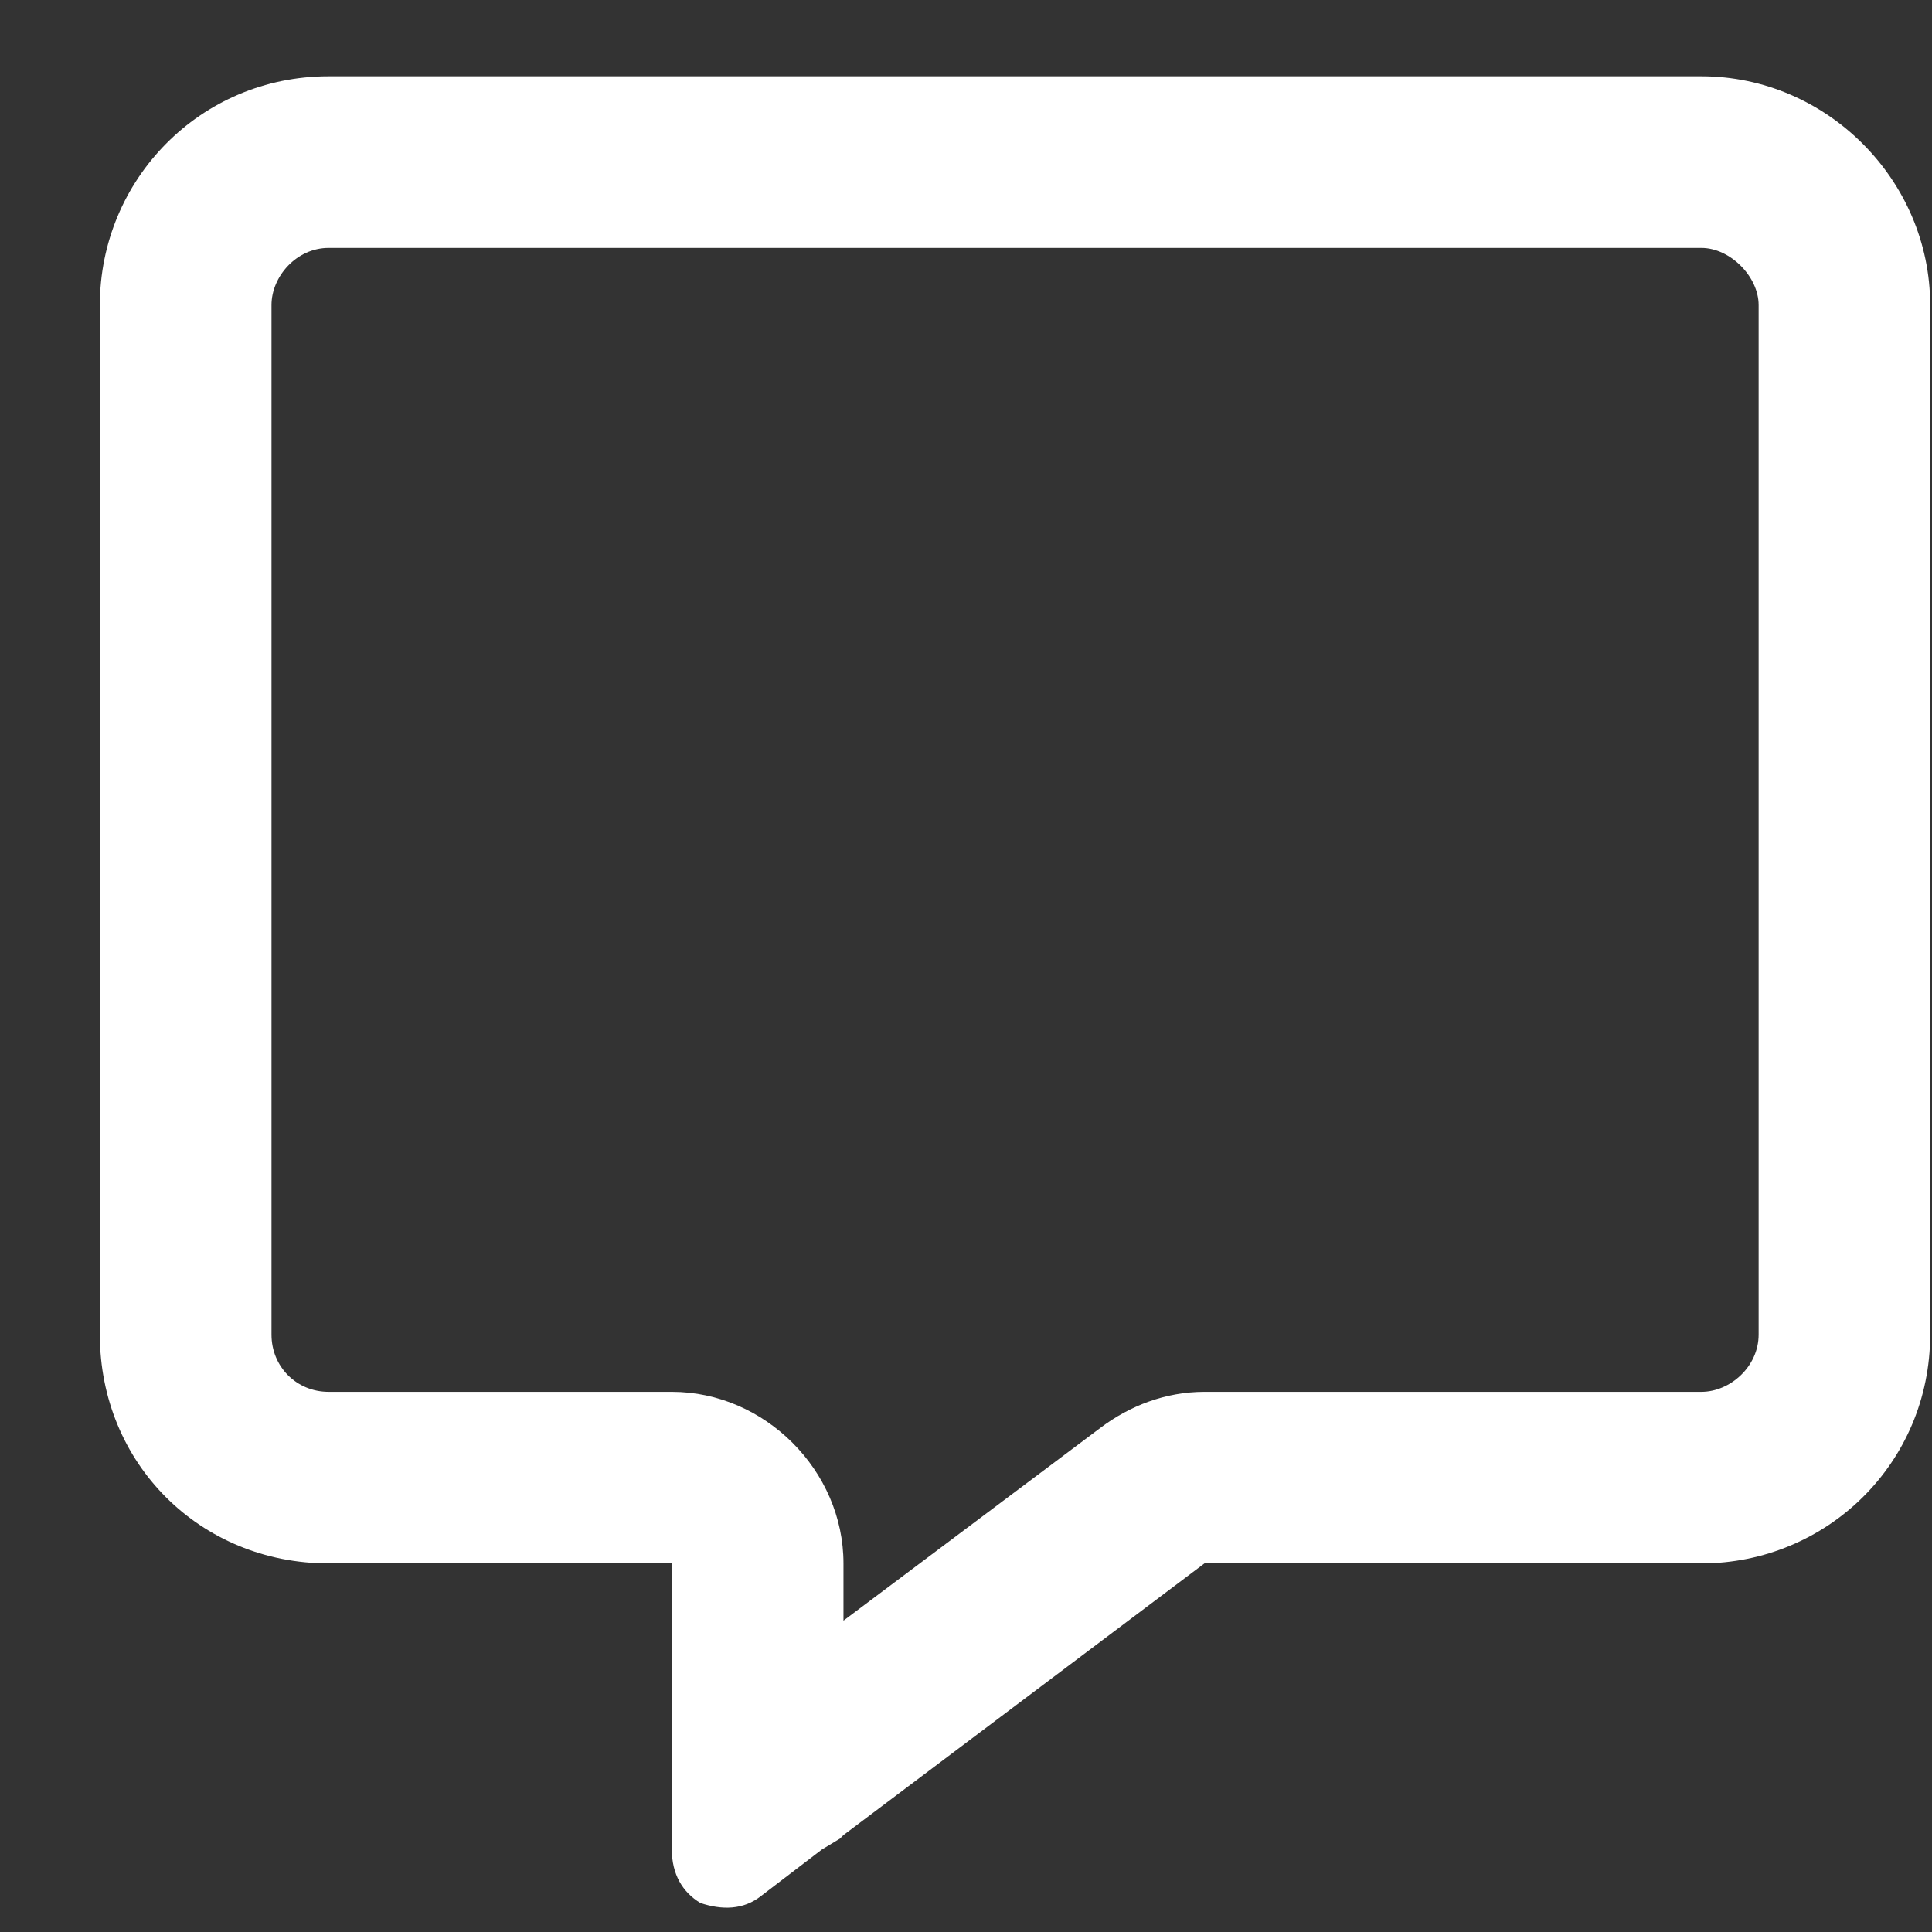
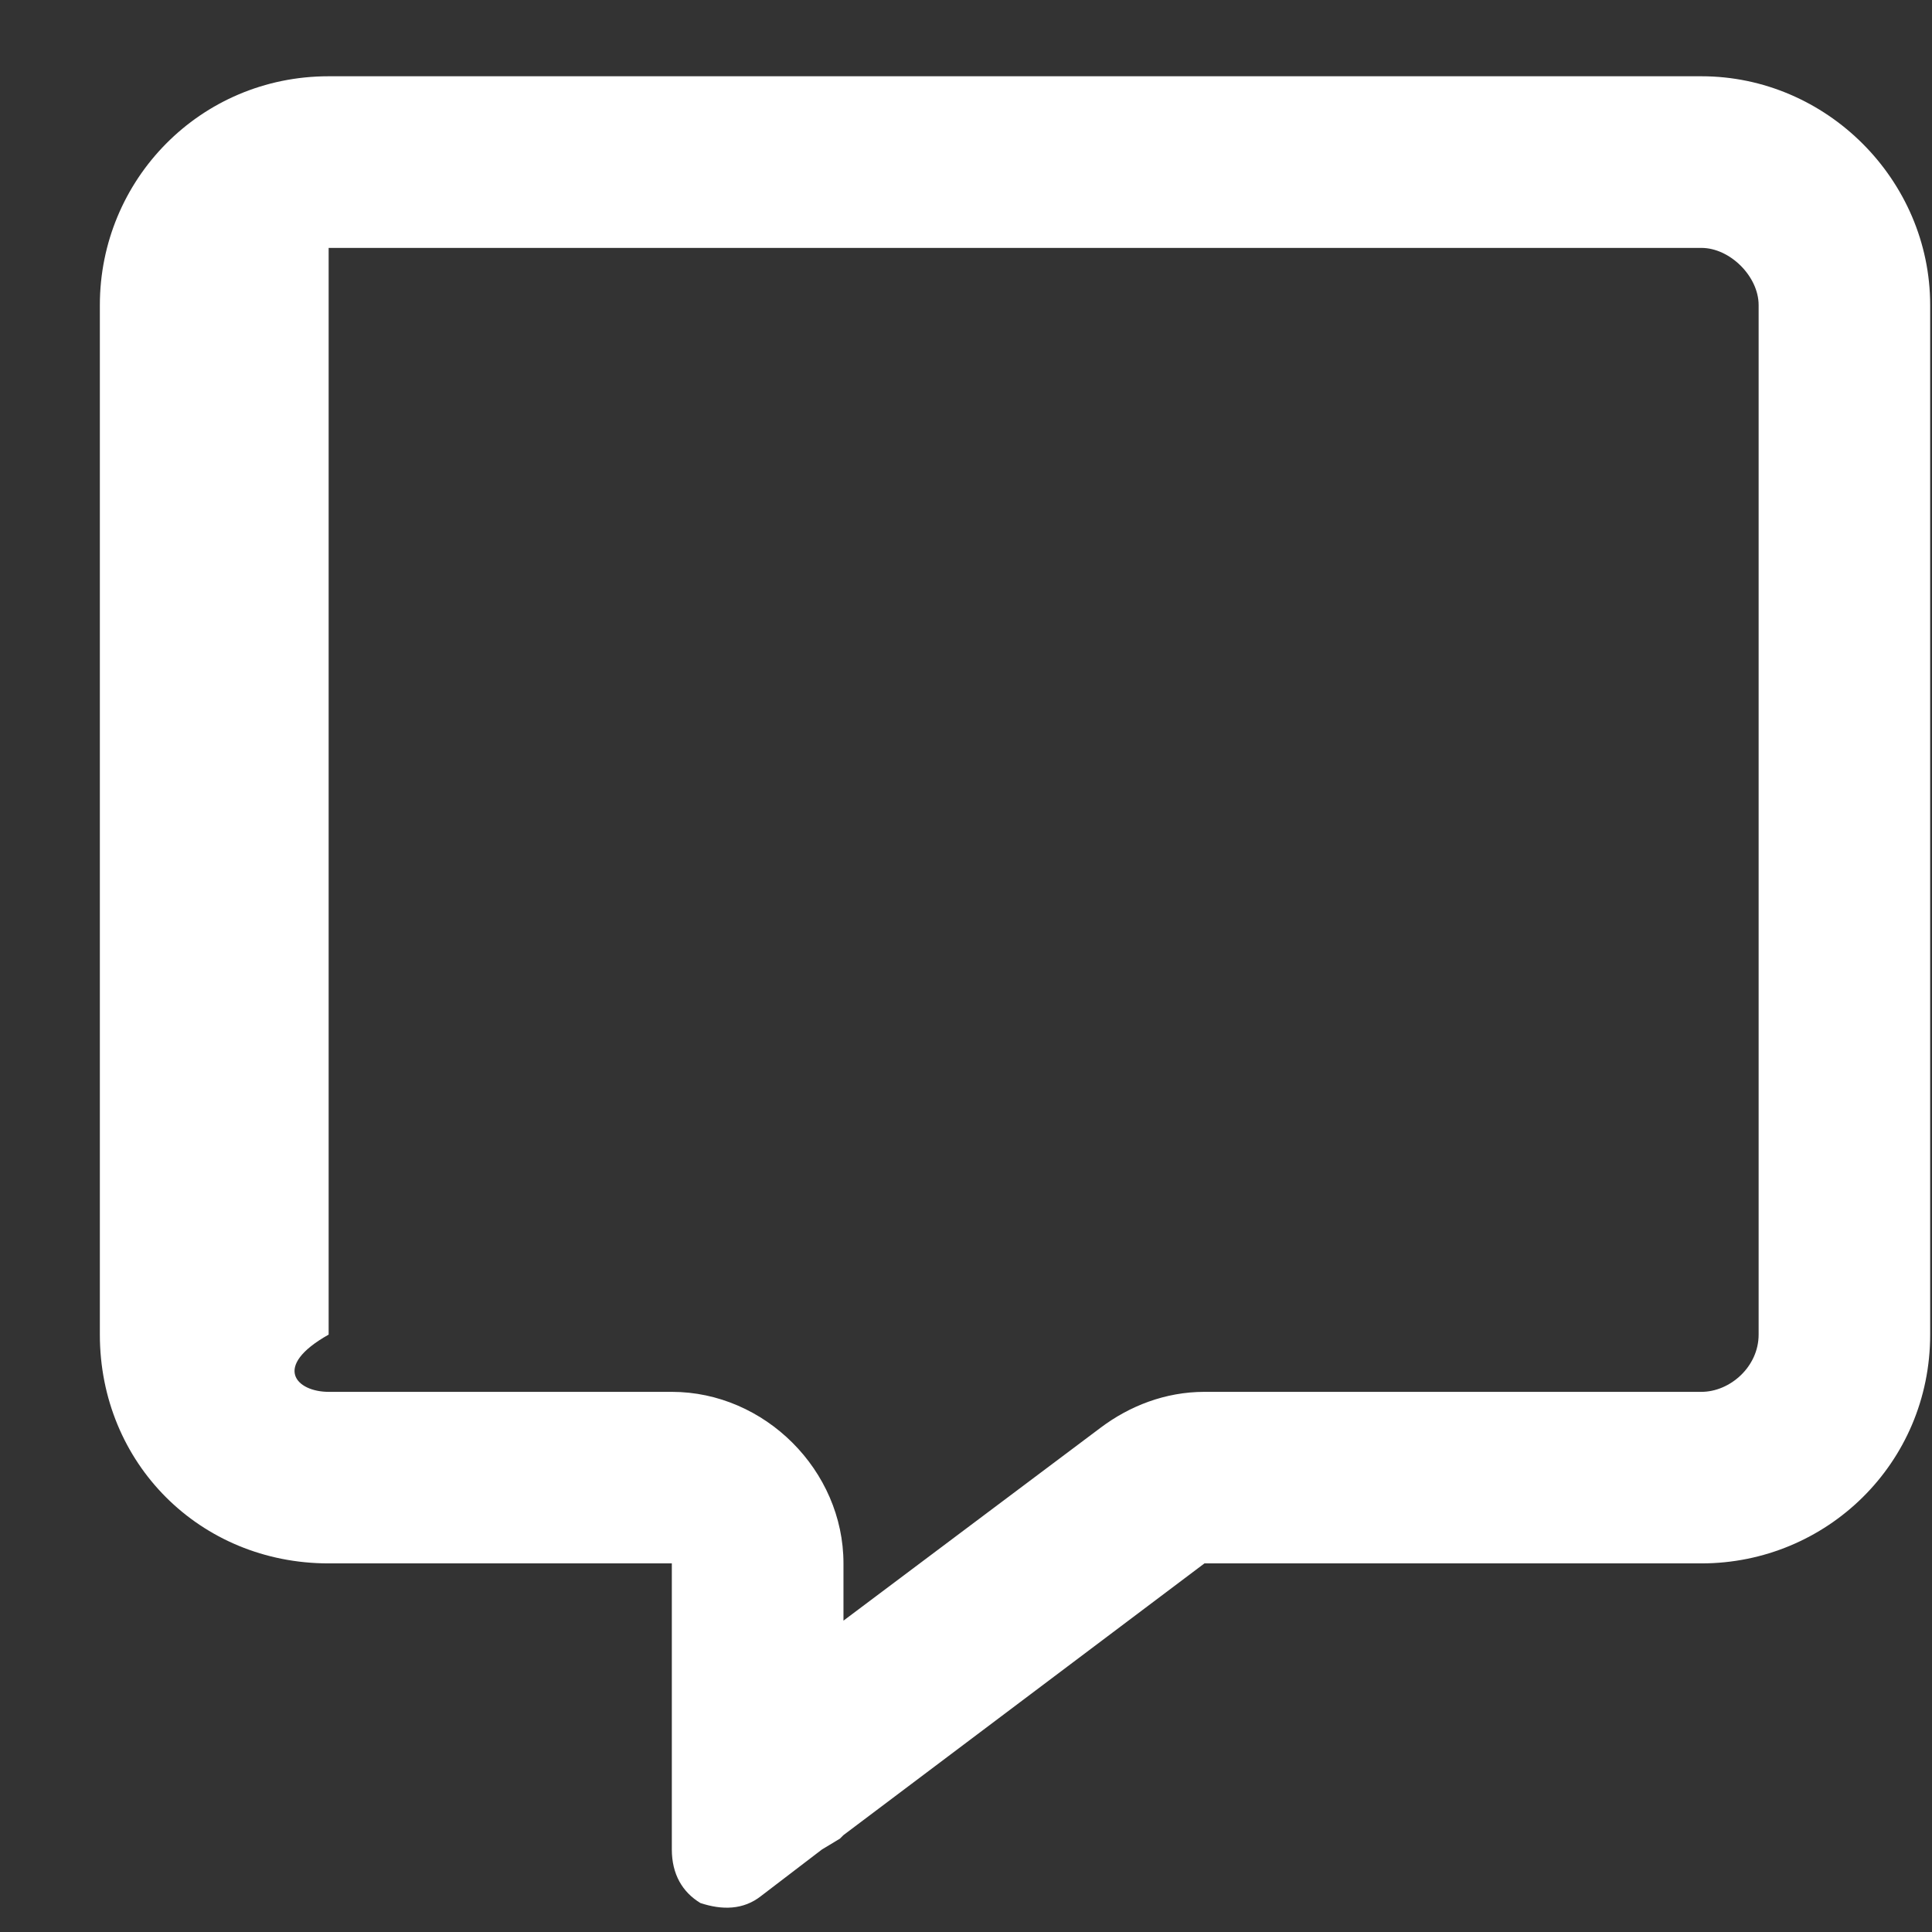
<svg xmlns="http://www.w3.org/2000/svg" width="19" height="19" viewBox="0 0 19 19" fill="none">
  <rect x="0" y="0" width="19" height="19" fill="#333333" stroke="none" />
-   <path d="M6.607 13.688C7.521 13.688 8.295 14.461 8.295 15.375V15.938L10.826 14.039C11.107 13.828 11.459 13.688 11.845 13.688H16.732C17.014 13.688 17.295 13.441 17.295 13.125V3C17.295 2.719 17.014 2.438 16.732 2.438H3.232C2.916 2.438 2.67 2.719 2.67 3V13.125C2.67 13.441 2.916 13.688 3.232 13.688H6.607ZM8.295 18.047L8.26 18.082L8.084 18.188L7.486 18.645C7.31 18.785 7.099 18.785 6.888 18.715C6.713 18.609 6.607 18.434 6.607 18.188V17.449V17.238V17.203V17.062V15.375H4.92H3.232C1.967 15.375 0.982 14.391 0.982 13.125V3C0.982 1.77 1.967 0.75 3.232 0.75H16.732C17.963 0.75 18.982 1.77 18.982 3V13.125C18.982 14.391 17.963 15.375 16.732 15.375H11.845L8.295 18.047Z" fill="white" />
+   <path d="M6.607 13.688C7.521 13.688 8.295 14.461 8.295 15.375V15.938L10.826 14.039C11.107 13.828 11.459 13.688 11.845 13.688H16.732C17.014 13.688 17.295 13.441 17.295 13.125V3C17.295 2.719 17.014 2.438 16.732 2.438H3.232V13.125C2.67 13.441 2.916 13.688 3.232 13.688H6.607ZM8.295 18.047L8.26 18.082L8.084 18.188L7.486 18.645C7.31 18.785 7.099 18.785 6.888 18.715C6.713 18.609 6.607 18.434 6.607 18.188V17.449V17.238V17.203V17.062V15.375H4.92H3.232C1.967 15.375 0.982 14.391 0.982 13.125V3C0.982 1.77 1.967 0.75 3.232 0.75H16.732C17.963 0.75 18.982 1.77 18.982 3V13.125C18.982 14.391 17.963 15.375 16.732 15.375H11.845L8.295 18.047Z" fill="white" />
</svg>